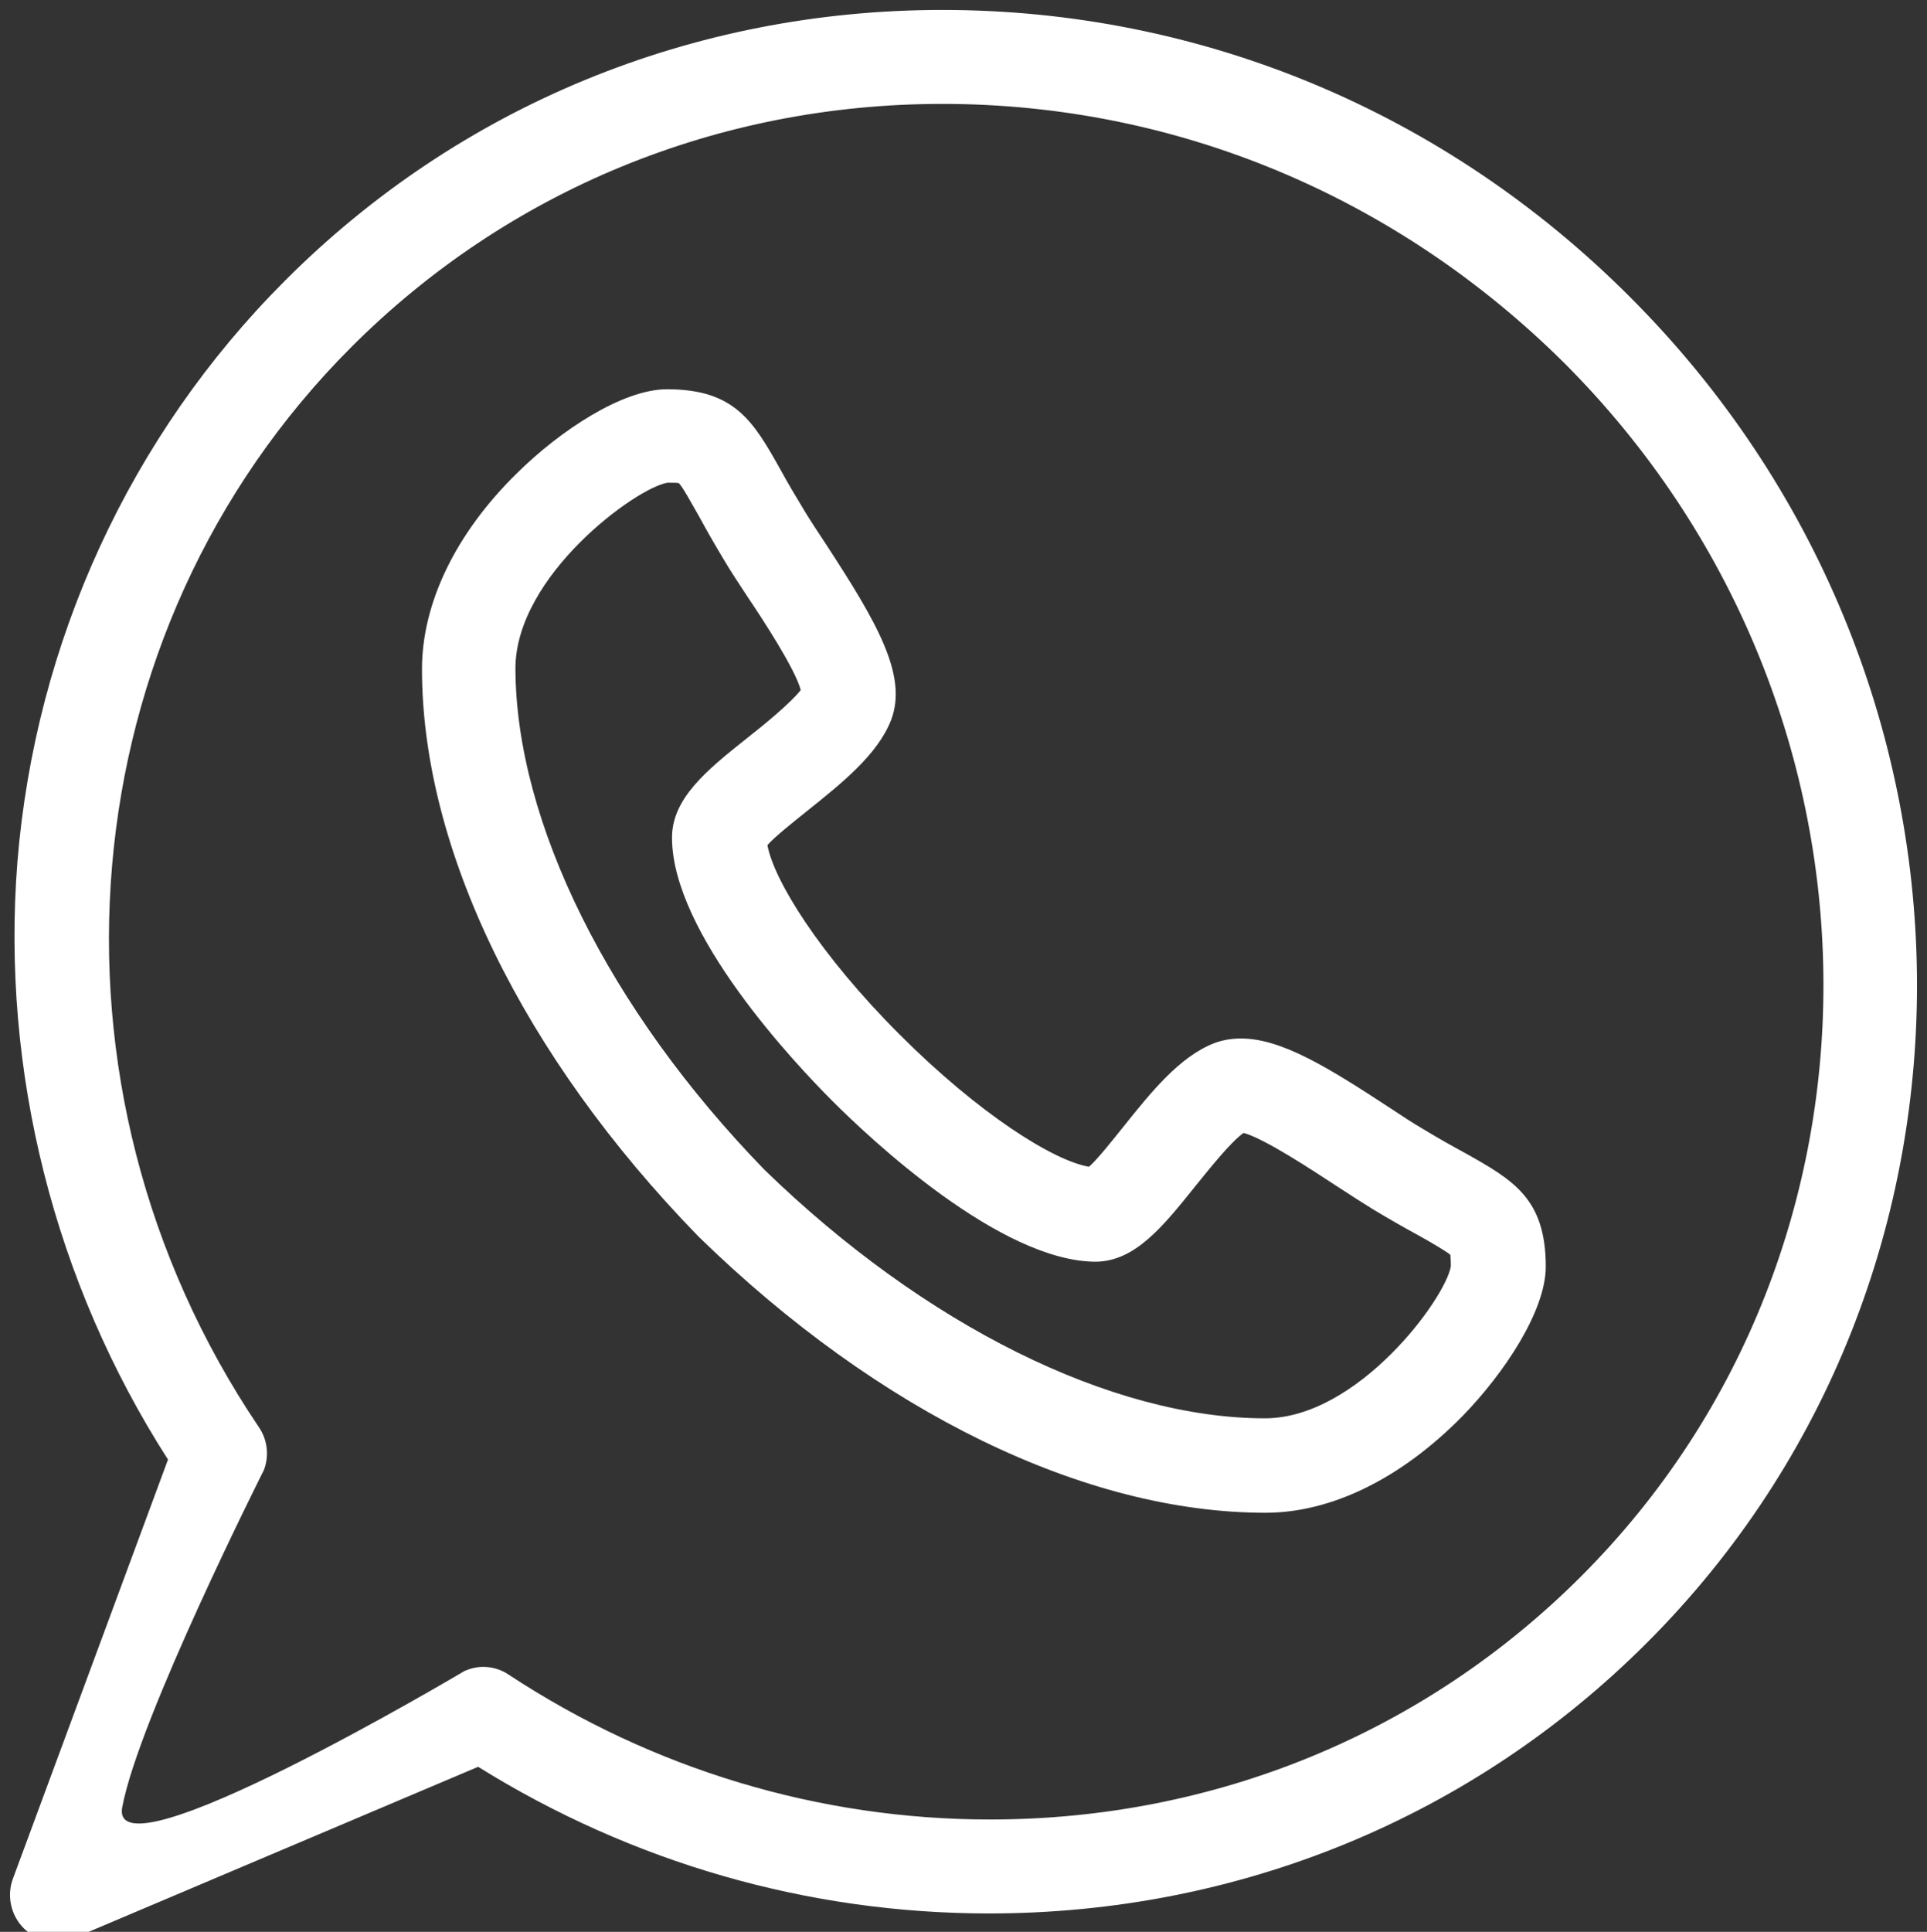
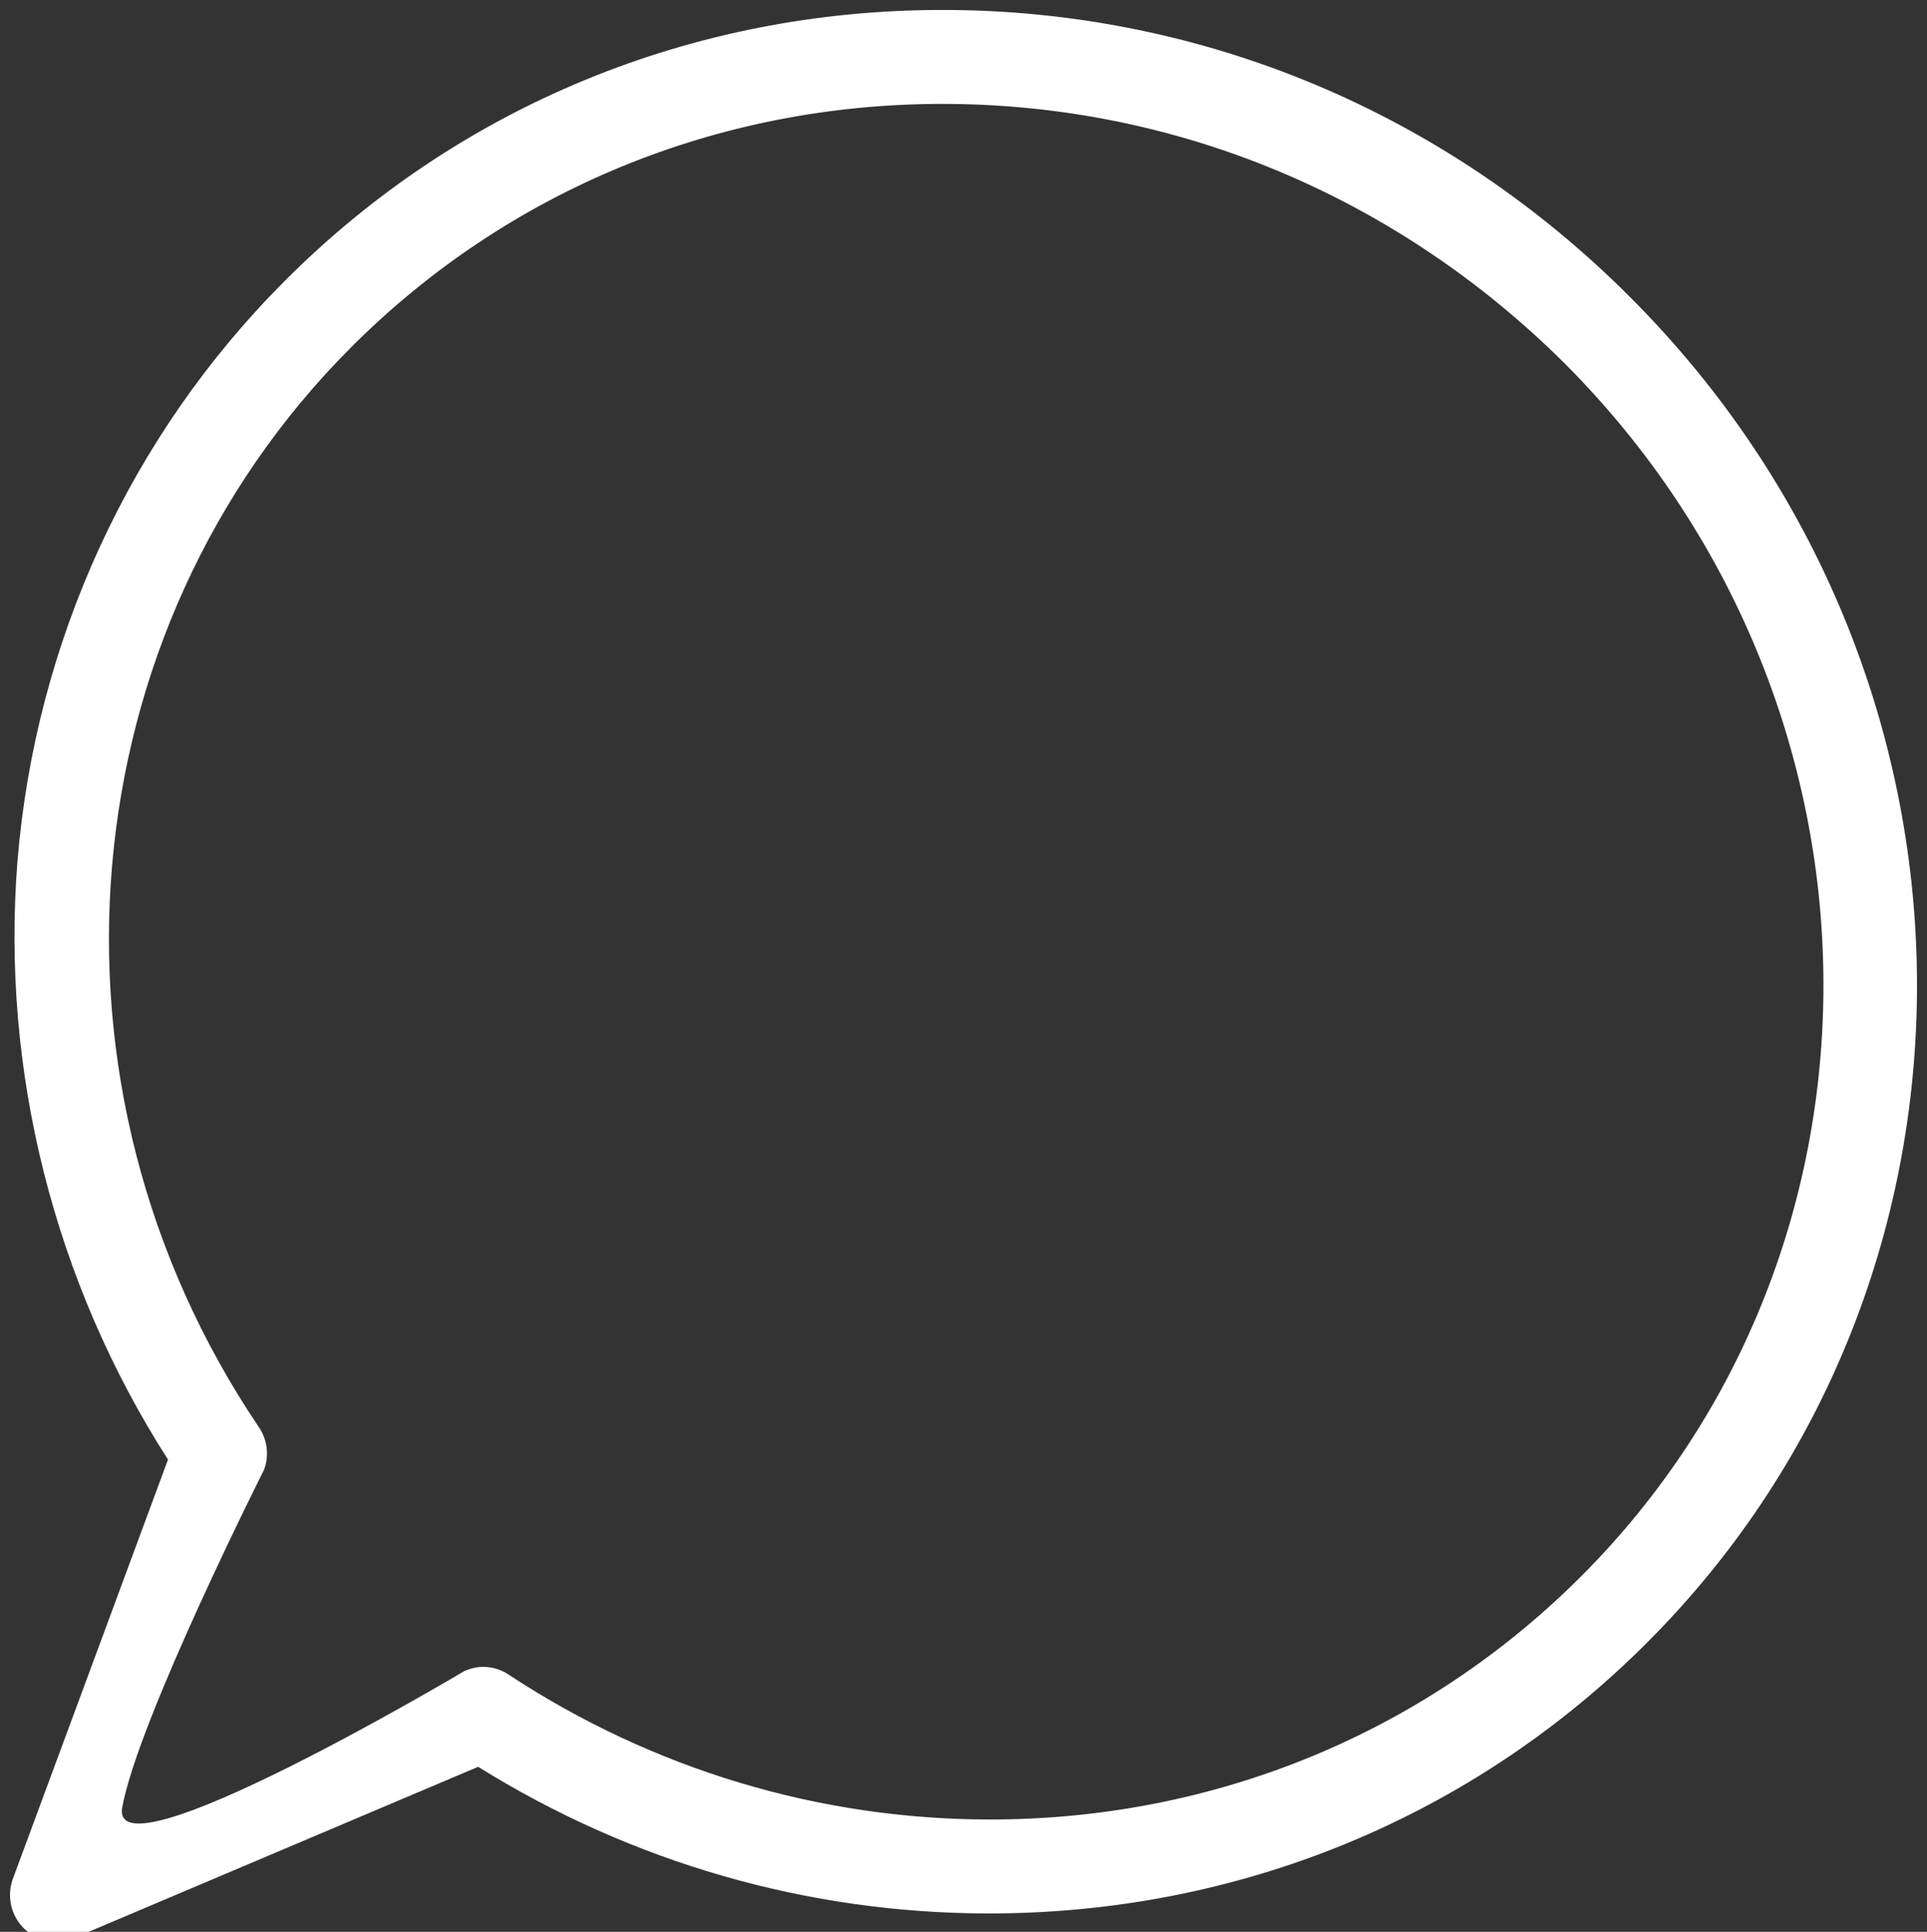
<svg xmlns="http://www.w3.org/2000/svg" version="1.1" id="Capa_1" x="0px" y="0px" viewBox="0 0 387.7 388.6" style="enable-background:new 0 0 387.7 388.6;" xml:space="preserve">
  <rect x="0" y="0" width="387.7" height="388.6" fill="#333333" stroke="none" />
  <style type="text/css">
	.st0{fill:#FFFFFF;}
</style>
  <g>
    <g>
      <g>
-         <path class="st0" d="M254.6,304.3C254.6,304.3,254.6,304.3,254.6,304.3c-36.3,0-77.8-20.2-114-55.5c-0.1-0.1-0.1-0.1-0.2-0.2     c-35.2-36.2-55.5-77.8-55.5-114c0-13.3,6.8-27.4,19.2-39.5c8.5-8.4,21.1-16.8,30.1-16.8c13.7,0,17.4,6.5,22.9,16.3     c1.3,2.4,2.9,5.1,4.9,8.4c1.1,1.8,2.6,4.1,4.2,6.5c10.1,15.5,16.5,26.3,13.1,35.3c-2.7,7-10,12.8-17,18.4c-2.6,2.1-6.3,5-7.9,6.8     c1.3,7.1,10.5,22,26.6,38.1c16.1,16.1,31,25.4,38.1,26.6c1.8-1.6,4.7-5.3,6.8-7.9c5.6-7,11.4-14.3,18.5-17     c1.6-0.6,3.4-0.9,5.3-0.9c8.1,0,17.5,5.8,30,14c2.4,1.6,4.7,3.1,6.6,4.2c3.3,2,6,3.5,8.4,4.8c9.8,5.5,16.3,9.2,16.3,22.9     c0,8.9-8.4,21.5-16.8,30.1C281.9,297.4,267.9,304.3,254.6,304.3z M153.8,235.3c32.2,31.3,69.9,50,100.7,50     c18.7,0,36.4-24.2,37.4-30.6c0-1.3-0.1-2-0.1-2.3c-1-0.8-3.9-2.5-6.6-4c-2.4-1.3-5.4-3-8.9-5.1c-2.1-1.3-4.6-2.9-7.2-4.6     c-4.9-3.2-14.7-9.7-18.9-10.8c-2.6,1.8-7.1,7.5-9.7,10.7c-6.5,8.1-12.1,15.1-20,15.2c-19.2,0-45.5-24.8-53-32.3     c-7.6-7.6-32.3-33.8-32.3-53c0-7.9,7-13.6,15.2-20.1c3.2-2.5,8.8-7.1,10.7-9.6c-1.1-4.2-7.5-14-10.8-18.9c-1.7-2.6-3.3-5-4.6-7.2     c-2.1-3.5-3.8-6.5-5.1-8.9c-1.5-2.6-3.1-5.6-4-6.6c-0.3-0.1-1-0.1-2.3-0.1c-6.3,1-30.6,18.7-30.6,37.4     C103.8,165.4,122.5,203.1,153.8,235.3z" />
-       </g>
+         </g>
      <g>
        <path class="st0" d="M11.4,390.6c-2.4,0-4.7-0.9-6.5-2.6c-2.7-2.6-3.6-6.6-2.3-10.1l31.2-84.3C10.9,257.9,0.2,215.4,3.5,173.4     c3.6-44.3,22.7-85.8,53.8-116.9C92.4,21.3,139.4,2,189.6,2c52,0,101.2,20.5,138.4,57.8c75.6,75.6,77.1,197,3.3,270.7     c-35.1,35.1-82.1,54.4-132.3,54.4c0,0,0,0,0,0c-36.4,0-71.8-10.2-102.8-29.5l-81.2,34.4C13.9,390.4,12.6,390.6,11.4,390.6z      M97.2,335.3c1.8,0,3.6,0.5,5.2,1.6c28.9,19,62.4,29.1,96.8,29.1c45.2,0,87.4-17.4,118.9-48.9c66.3-66.3,64.8-175.8-3.3-244     C281,39.5,236.6,20.9,189.6,20.9c-45.2,0-87.4,17.4-118.9,48.9C13.5,127,5.7,218.4,52.1,287.1c1.7,2.5,2.1,5.7,1,8.6     c0,0-25.2,50-28.5,67.8c-2.9,15.3,68.9-27.4,68.9-27.4C94.7,335.6,95.9,335.3,97.2,335.3z" />
      </g>
    </g>
  </g>
</svg>